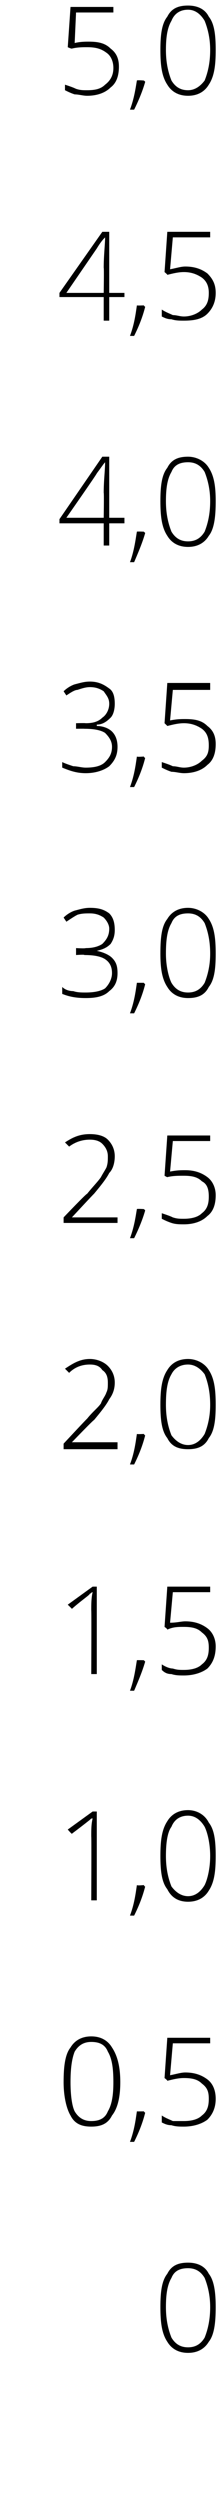
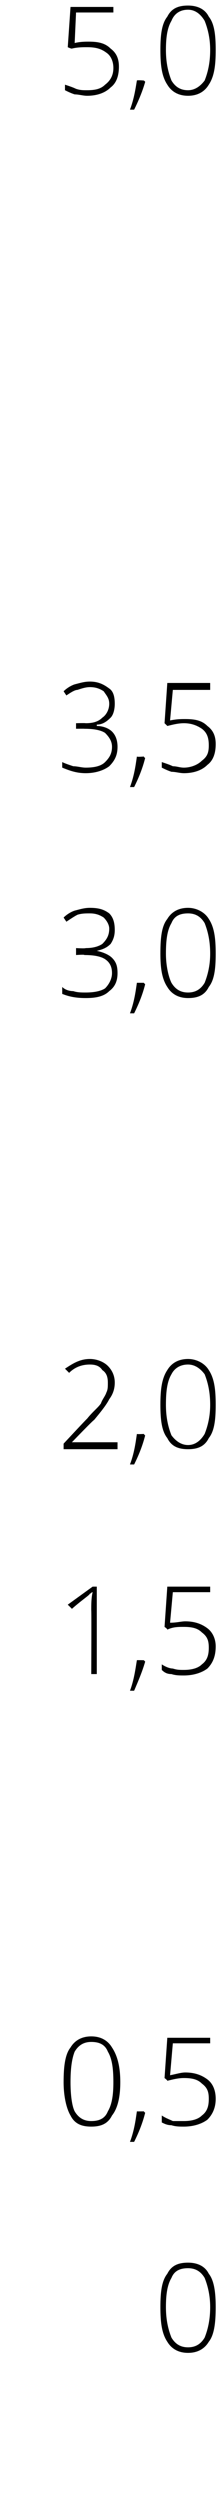
<svg xmlns="http://www.w3.org/2000/svg" version="1.1" width="16.2px" height="180.1px" viewBox="0 0 16.2 180.1">
  <desc>5 0 4 5 4 0 3 5 3 0 2 5 2 0 1 5 1 0 0 5 0</desc>
  <defs />
  <g id="Polygon150882">
    <path d="M 15.6 166.2 C 15.6 167.3 15.5 168.2 15.1 168.7 C 14.8 169.2 14.3 169.5 13.6 169.5 C 12.9 169.5 12.4 169.2 12.1 168.7 C 11.7 168.1 11.6 167.3 11.6 166.2 C 11.6 165.1 11.7 164.3 12.1 163.8 C 12.4 163.2 12.9 163 13.6 163 C 14.2 163 14.8 163.2 15.1 163.8 C 15.5 164.3 15.6 165.2 15.6 166.2 Z M 12 166.2 C 12 167.2 12.2 167.9 12.4 168.4 C 12.7 168.9 13.1 169.1 13.6 169.1 C 14.1 169.1 14.5 168.9 14.8 168.4 C 15 167.9 15.2 167.2 15.2 166.2 C 15.2 165.3 15 164.6 14.8 164.1 C 14.5 163.6 14.1 163.4 13.6 163.4 C 13 163.4 12.6 163.6 12.4 164.1 C 12.1 164.6 12 165.3 12 166.2 Z " stroke="none" fill="#000" />
  </g>
  <g id="Polygon150881">
    <path d="M 8.7 150 C 8.7 151.1 8.5 151.9 8.1 152.4 C 7.8 153 7.3 153.2 6.6 153.2 C 5.9 153.2 5.4 153 5.1 152.4 C 4.8 151.9 4.6 151 4.6 150 C 4.6 148.9 4.7 148 5.1 147.5 C 5.4 147 5.9 146.7 6.6 146.7 C 7.3 146.7 7.8 147 8.1 147.5 C 8.5 148.1 8.7 148.9 8.7 150 Z M 5.1 150 C 5.1 150.9 5.2 151.7 5.4 152.1 C 5.7 152.6 6.1 152.8 6.6 152.8 C 7.2 152.8 7.6 152.6 7.8 152.1 C 8.1 151.6 8.2 150.9 8.2 150 C 8.2 149 8.1 148.3 7.8 147.8 C 7.6 147.3 7.2 147.1 6.6 147.1 C 6.1 147.1 5.7 147.3 5.4 147.8 C 5.2 148.3 5.1 149 5.1 150 Z M 10.4 152.1 C 10.4 152.1 10.48 152.2 10.5 152.2 C 10.3 153 10 153.7 9.7 154.3 C 9.7 154.3 9.4 154.3 9.4 154.3 C 9.7 153.5 9.8 152.8 9.9 152.1 C 9.92 152.11 10.4 152.1 10.4 152.1 Z M 12.3 149.5 C 12.8 149.4 13.1 149.3 13.4 149.3 C 14.1 149.3 14.6 149.5 15 149.8 C 15.4 150.1 15.6 150.6 15.6 151.2 C 15.6 151.8 15.4 152.3 15 152.7 C 14.6 153 14 153.2 13.3 153.2 C 13 153.2 12.7 153.2 12.4 153.1 C 12.1 153.1 11.9 153 11.7 152.9 C 11.7 152.9 11.7 152.4 11.7 152.4 C 12 152.6 12.3 152.7 12.5 152.8 C 12.8 152.8 13 152.8 13.3 152.8 C 13.8 152.8 14.3 152.7 14.6 152.4 C 15 152.1 15.1 151.7 15.1 151.2 C 15.1 150.7 15 150.4 14.6 150.1 C 14.3 149.8 13.9 149.7 13.3 149.7 C 12.9 149.7 12.5 149.8 12.1 149.9 C 12.12 149.87 11.9 149.7 11.9 149.7 L 12.1 146.8 L 15.2 146.8 L 15.2 147.2 L 12.5 147.2 L 12.3 149.5 C 12.3 149.5 12.33 149.46 12.3 149.5 Z " stroke="none" fill="#000" />
  </g>
  <g id="Polygon150880">
-     <path d="M 7 136.9 L 6.6 136.9 C 6.6 136.9 6.62 132.26 6.6 132.3 C 6.6 131.8 6.6 131.4 6.7 131 C 6.6 131 6.6 131 6.5 131.1 C 6.5 131.1 6 131.5 5.2 132.1 C 5.19 132.14 4.9 131.8 4.9 131.8 L 6.7 130.5 L 7 130.5 L 7 136.9 Z M 10.4 135.8 C 10.4 135.8 10.48 135.94 10.5 135.9 C 10.3 136.7 10 137.4 9.7 138 C 9.7 138 9.4 138 9.4 138 C 9.7 137.2 9.8 136.5 9.9 135.8 C 9.92 135.85 10.4 135.8 10.4 135.8 Z M 15.6 133.7 C 15.6 134.8 15.5 135.6 15.1 136.2 C 14.8 136.7 14.3 137 13.6 137 C 12.9 137 12.4 136.7 12.1 136.1 C 11.7 135.6 11.6 134.8 11.6 133.7 C 11.6 132.6 11.7 131.8 12.1 131.2 C 12.4 130.7 12.9 130.4 13.6 130.4 C 14.2 130.4 14.8 130.7 15.1 131.3 C 15.5 131.8 15.6 132.6 15.6 133.7 Z M 12 133.7 C 12 134.7 12.2 135.4 12.4 135.9 C 12.7 136.3 13.1 136.6 13.6 136.6 C 14.1 136.6 14.5 136.3 14.8 135.8 C 15 135.4 15.2 134.6 15.2 133.7 C 15.2 132.8 15 132 14.8 131.6 C 14.5 131.1 14.1 130.8 13.6 130.8 C 13 130.8 12.6 131.1 12.4 131.6 C 12.1 132 12 132.8 12 133.7 Z " stroke="none" fill="#000" />
-   </g>
+     </g>
  <g id="Polygon150879">
    <path d="M 7 120.6 L 6.6 120.6 C 6.6 120.6 6.62 116 6.6 116 C 6.6 115.6 6.6 115.1 6.7 114.7 C 6.6 114.7 6.6 114.8 6.5 114.8 C 6.5 114.9 6 115.2 5.2 115.9 C 5.19 115.88 4.9 115.6 4.9 115.6 L 6.7 114.3 L 7 114.3 L 7 120.6 Z M 10.4 119.6 C 10.4 119.6 10.48 119.68 10.5 119.7 C 10.3 120.4 10 121.1 9.7 121.8 C 9.7 121.8 9.4 121.8 9.4 121.8 C 9.7 121 9.8 120.2 9.9 119.6 C 9.92 119.59 10.4 119.6 10.4 119.6 Z M 12.3 116.9 C 12.8 116.9 13.1 116.8 13.4 116.8 C 14.1 116.8 14.6 117 15 117.3 C 15.4 117.6 15.6 118.1 15.6 118.6 C 15.6 119.3 15.4 119.8 15 120.2 C 14.6 120.5 14 120.7 13.3 120.7 C 13 120.7 12.7 120.7 12.4 120.6 C 12.1 120.6 11.9 120.5 11.7 120.3 C 11.7 120.3 11.7 119.9 11.7 119.9 C 12 120.1 12.3 120.2 12.5 120.2 C 12.8 120.3 13 120.3 13.3 120.3 C 13.8 120.3 14.3 120.2 14.6 119.9 C 15 119.6 15.1 119.2 15.1 118.7 C 15.1 118.2 15 117.9 14.6 117.6 C 14.3 117.3 13.9 117.2 13.3 117.2 C 12.9 117.2 12.5 117.2 12.1 117.4 C 12.12 117.35 11.9 117.2 11.9 117.2 L 12.1 114.3 L 15.2 114.3 L 15.2 114.7 L 12.5 114.7 L 12.3 116.9 C 12.3 116.9 12.33 116.94 12.3 116.9 Z " stroke="none" fill="#000" />
  </g>
  <g id="Polygon150878">
    <path d="M 8.5 104.4 L 4.6 104.4 L 4.6 104 C 4.6 104 6.26 102.22 6.3 102.2 C 6.7 101.7 7.1 101.4 7.3 101.1 C 7.4 100.8 7.6 100.6 7.7 100.3 C 7.8 100.1 7.8 99.9 7.8 99.6 C 7.8 99.2 7.7 98.9 7.4 98.7 C 7.2 98.4 6.9 98.3 6.5 98.3 C 5.9 98.3 5.4 98.5 5 98.9 C 5 98.9 4.7 98.6 4.7 98.6 C 5.3 98.2 5.8 97.9 6.5 97.9 C 7 97.9 7.5 98.1 7.8 98.4 C 8.1 98.7 8.3 99.1 8.3 99.6 C 8.3 100 8.2 100.4 7.9 100.8 C 7.7 101.2 7.3 101.7 6.8 102.3 C 6.78 102.26 5.2 103.9 5.2 103.9 L 5.2 103.9 L 8.5 103.9 L 8.5 104.4 Z M 10.4 103.3 C 10.4 103.3 10.48 103.42 10.5 103.4 C 10.3 104.2 10 104.9 9.7 105.5 C 9.7 105.5 9.4 105.5 9.4 105.5 C 9.7 104.7 9.8 104 9.9 103.3 C 9.92 103.33 10.4 103.3 10.4 103.3 Z M 15.6 101.2 C 15.6 102.3 15.5 103.1 15.1 103.6 C 14.8 104.2 14.3 104.4 13.6 104.4 C 12.9 104.4 12.4 104.2 12.1 103.6 C 11.7 103.1 11.6 102.3 11.6 101.2 C 11.6 100.1 11.7 99.3 12.1 98.7 C 12.4 98.2 12.9 97.9 13.6 97.9 C 14.2 97.9 14.8 98.2 15.1 98.7 C 15.5 99.3 15.6 100.1 15.6 101.2 Z M 12 101.2 C 12 102.2 12.2 102.9 12.4 103.4 C 12.7 103.8 13.1 104.1 13.6 104.1 C 14.1 104.1 14.5 103.8 14.8 103.3 C 15 102.8 15.2 102.1 15.2 101.2 C 15.2 100.2 15 99.5 14.8 99 C 14.5 98.6 14.1 98.3 13.6 98.3 C 13 98.3 12.6 98.6 12.4 99 C 12.1 99.5 12 100.2 12 101.2 Z " stroke="none" fill="#000" />
  </g>
  <g id="Polygon150877">
-     <path d="M 8.5 88.1 L 4.6 88.1 L 4.6 87.7 C 4.6 87.7 6.26 85.96 6.3 86 C 6.7 85.5 7.1 85.1 7.3 84.8 C 7.4 84.6 7.6 84.3 7.7 84.1 C 7.8 83.8 7.8 83.6 7.8 83.3 C 7.8 83 7.7 82.7 7.4 82.4 C 7.2 82.2 6.9 82.1 6.5 82.1 C 5.9 82.1 5.4 82.3 5 82.6 C 5 82.6 4.7 82.3 4.7 82.3 C 5.3 81.9 5.8 81.7 6.5 81.7 C 7 81.7 7.5 81.8 7.8 82.1 C 8.1 82.4 8.3 82.8 8.3 83.3 C 8.3 83.7 8.2 84.2 7.9 84.5 C 7.7 84.9 7.3 85.4 6.8 86 C 6.78 86 5.2 87.7 5.2 87.7 L 5.2 87.7 L 8.5 87.7 L 8.5 88.1 Z M 10.4 87.1 C 10.4 87.1 10.48 87.16 10.5 87.2 C 10.3 87.9 10 88.6 9.7 89.2 C 9.7 89.2 9.4 89.2 9.4 89.2 C 9.7 88.4 9.8 87.7 9.9 87.1 C 9.92 87.07 10.4 87.1 10.4 87.1 Z M 12.3 84.4 C 12.8 84.3 13.1 84.3 13.4 84.3 C 14.1 84.3 14.6 84.5 15 84.8 C 15.4 85.1 15.6 85.6 15.6 86.1 C 15.6 86.8 15.4 87.3 15 87.6 C 14.6 88 14 88.2 13.3 88.2 C 13 88.2 12.7 88.2 12.4 88.1 C 12.1 88 11.9 87.9 11.7 87.8 C 11.7 87.8 11.7 87.4 11.7 87.4 C 12 87.5 12.3 87.6 12.5 87.7 C 12.8 87.8 13 87.8 13.3 87.8 C 13.8 87.8 14.3 87.7 14.6 87.4 C 15 87.1 15.1 86.7 15.1 86.2 C 15.1 85.7 15 85.3 14.6 85.1 C 14.3 84.8 13.9 84.7 13.3 84.7 C 12.9 84.7 12.5 84.7 12.1 84.8 C 12.12 84.83 11.9 84.7 11.9 84.7 L 12.1 81.8 L 15.2 81.8 L 15.2 82.2 L 12.5 82.2 L 12.3 84.4 C 12.3 84.4 12.33 84.41 12.3 84.4 Z " stroke="none" fill="#000" />
-   </g>
+     </g>
  <g id="Polygon150876">
    <path d="M 8.3 67 C 8.3 67.4 8.2 67.7 8 68 C 7.7 68.3 7.4 68.4 7 68.5 C 7 68.5 7 68.5 7 68.5 C 7.5 68.6 7.9 68.8 8.1 69 C 8.4 69.3 8.5 69.6 8.5 70.1 C 8.5 70.7 8.3 71.1 7.9 71.4 C 7.5 71.8 6.9 71.9 6.2 71.9 C 5.5 71.9 5 71.8 4.5 71.6 C 4.5 71.6 4.5 71.1 4.5 71.1 C 4.7 71.3 5 71.4 5.3 71.4 C 5.6 71.5 5.9 71.5 6.2 71.5 C 6.8 71.5 7.3 71.4 7.6 71.2 C 7.9 70.9 8.1 70.5 8.1 70.1 C 8.1 69.6 7.9 69.3 7.6 69.1 C 7.3 68.9 6.8 68.8 6.1 68.8 C 6.14 68.75 5.5 68.8 5.5 68.8 L 5.5 68.3 C 5.5 68.3 6.15 68.34 6.2 68.3 C 6.7 68.3 7.1 68.2 7.4 68 C 7.7 67.7 7.9 67.4 7.9 66.9 C 7.9 66.6 7.7 66.3 7.5 66.1 C 7.2 65.9 6.9 65.8 6.5 65.8 C 6.2 65.8 5.9 65.8 5.6 65.9 C 5.4 66 5.1 66.2 4.8 66.4 C 4.8 66.4 4.6 66.1 4.6 66.1 C 4.8 65.9 5.1 65.7 5.4 65.6 C 5.8 65.5 6.1 65.4 6.5 65.4 C 7.1 65.4 7.5 65.5 7.9 65.8 C 8.2 66.1 8.3 66.5 8.3 67 Z M 10.4 70.8 C 10.4 70.8 10.48 70.9 10.5 70.9 C 10.3 71.7 10 72.4 9.7 73 C 9.7 73 9.4 73 9.4 73 C 9.7 72.2 9.8 71.5 9.9 70.8 C 9.92 70.8 10.4 70.8 10.4 70.8 Z M 15.6 68.7 C 15.6 69.8 15.5 70.6 15.1 71.1 C 14.8 71.7 14.3 71.9 13.6 71.9 C 12.9 71.9 12.4 71.6 12.1 71.1 C 11.7 70.5 11.6 69.7 11.6 68.7 C 11.6 67.5 11.7 66.7 12.1 66.2 C 12.4 65.7 12.9 65.4 13.6 65.4 C 14.2 65.4 14.8 65.7 15.1 66.2 C 15.5 66.8 15.6 67.6 15.6 68.7 Z M 12 68.7 C 12 69.6 12.2 70.4 12.4 70.8 C 12.7 71.3 13.1 71.5 13.6 71.5 C 14.1 71.5 14.5 71.3 14.8 70.8 C 15 70.3 15.2 69.6 15.2 68.7 C 15.2 67.7 15 67 14.8 66.5 C 14.5 66 14.1 65.8 13.6 65.8 C 13 65.8 12.6 66 12.4 66.5 C 12.1 67 12 67.7 12 68.7 Z " stroke="none" fill="#000" />
  </g>
  <g id="Polygon150875">
    <path d="M 8.3 50.7 C 8.3 51.1 8.2 51.5 8 51.7 C 7.7 52 7.4 52.2 7 52.2 C 7 52.2 7 52.3 7 52.3 C 7.5 52.3 7.9 52.5 8.1 52.7 C 8.4 53 8.5 53.4 8.5 53.8 C 8.5 54.4 8.3 54.8 7.9 55.2 C 7.5 55.5 6.9 55.7 6.2 55.7 C 5.5 55.7 5 55.5 4.5 55.3 C 4.5 55.3 4.5 54.9 4.5 54.9 C 4.7 55 5 55.1 5.3 55.2 C 5.6 55.2 5.9 55.3 6.2 55.3 C 6.8 55.3 7.3 55.2 7.6 54.9 C 7.9 54.6 8.1 54.3 8.1 53.8 C 8.1 53.4 7.9 53.1 7.6 52.8 C 7.3 52.6 6.8 52.5 6.1 52.5 C 6.14 52.49 5.5 52.5 5.5 52.5 L 5.5 52.1 C 5.5 52.1 6.15 52.08 6.2 52.1 C 6.7 52.1 7.1 52 7.4 51.7 C 7.7 51.5 7.9 51.1 7.9 50.7 C 7.9 50.3 7.7 50.1 7.5 49.8 C 7.2 49.6 6.9 49.5 6.5 49.5 C 6.2 49.5 5.9 49.6 5.6 49.7 C 5.4 49.7 5.1 49.9 4.8 50.1 C 4.8 50.1 4.6 49.8 4.6 49.8 C 4.8 49.6 5.1 49.4 5.4 49.3 C 5.8 49.2 6.1 49.1 6.5 49.1 C 7.1 49.1 7.5 49.3 7.9 49.6 C 8.2 49.8 8.3 50.2 8.3 50.7 Z M 10.4 54.5 C 10.4 54.5 10.48 54.63 10.5 54.6 C 10.3 55.4 10 56.1 9.7 56.7 C 9.7 56.7 9.4 56.7 9.4 56.7 C 9.7 55.9 9.8 55.2 9.9 54.5 C 9.92 54.54 10.4 54.5 10.4 54.5 Z M 12.3 51.9 C 12.8 51.8 13.1 51.8 13.4 51.8 C 14.1 51.8 14.6 51.9 15 52.3 C 15.4 52.6 15.6 53 15.6 53.6 C 15.6 54.3 15.4 54.8 15 55.1 C 14.6 55.5 14 55.7 13.3 55.7 C 13 55.7 12.7 55.6 12.4 55.6 C 12.1 55.5 11.9 55.4 11.7 55.3 C 11.7 55.3 11.7 54.9 11.7 54.9 C 12 55 12.3 55.1 12.5 55.2 C 12.8 55.2 13 55.3 13.3 55.3 C 13.8 55.3 14.3 55.1 14.6 54.8 C 15 54.5 15.1 54.2 15.1 53.7 C 15.1 53.2 15 52.8 14.6 52.5 C 14.3 52.3 13.9 52.1 13.3 52.1 C 12.9 52.1 12.5 52.2 12.1 52.3 C 12.12 52.31 11.9 52.1 11.9 52.1 L 12.1 49.2 L 15.2 49.2 L 15.2 49.7 L 12.5 49.7 L 12.3 51.9 C 12.3 51.9 12.33 51.89 12.3 51.9 Z " stroke="none" fill="#000" />
  </g>
  <g id="Polygon150874">
-     <path d="M 9 37.7 L 7.9 37.7 L 7.9 39.3 L 7.5 39.3 L 7.5 37.7 L 4.3 37.7 L 4.3 37.4 L 7.4 32.9 L 7.9 32.9 L 7.9 37.3 L 9 37.3 L 9 37.7 Z M 7.5 37.3 C 7.5 37.3 7.53 35.51 7.5 35.5 C 7.5 34.6 7.6 33.9 7.6 33.3 C 7.6 33.3 7.6 33.3 7.6 33.3 C 7.5 33.4 7.3 33.7 7 34.1 C 7.02 34.13 4.8 37.3 4.8 37.3 L 7.5 37.3 Z M 10.4 38.3 C 10.4 38.3 10.48 38.37 10.5 38.4 C 10.3 39.1 10 39.8 9.7 40.5 C 9.7 40.5 9.4 40.5 9.4 40.5 C 9.7 39.7 9.8 38.9 9.9 38.3 C 9.92 38.28 10.4 38.3 10.4 38.3 Z M 15.6 36.1 C 15.6 37.2 15.5 38.1 15.1 38.6 C 14.8 39.1 14.3 39.4 13.6 39.4 C 12.9 39.4 12.4 39.1 12.1 38.6 C 11.7 38 11.6 37.2 11.6 36.1 C 11.6 35 11.7 34.2 12.1 33.7 C 12.4 33.1 12.9 32.9 13.6 32.9 C 14.2 32.9 14.8 33.2 15.1 33.7 C 15.5 34.3 15.6 35.1 15.6 36.1 Z M 12 36.1 C 12 37.1 12.2 37.8 12.4 38.3 C 12.7 38.8 13.1 39 13.6 39 C 14.1 39 14.5 38.8 14.8 38.3 C 15 37.8 15.2 37.1 15.2 36.1 C 15.2 35.2 15 34.5 14.8 34 C 14.5 33.5 14.1 33.3 13.6 33.3 C 13 33.3 12.6 33.5 12.4 34 C 12.1 34.5 12 35.2 12 36.1 Z " stroke="none" fill="#000" />
-   </g>
+     </g>
  <g id="Polygon150873">
-     <path d="M 9 21.4 L 7.9 21.4 L 7.9 23.1 L 7.5 23.1 L 7.5 21.4 L 4.3 21.4 L 4.3 21.1 L 7.4 16.7 L 7.9 16.7 L 7.9 21.1 L 9 21.1 L 9 21.4 Z M 7.5 21.1 C 7.5 21.1 7.53 19.25 7.5 19.3 C 7.5 18.4 7.6 17.6 7.6 17.1 C 7.6 17.1 7.6 17.1 7.6 17.1 C 7.5 17.2 7.3 17.4 7 17.9 C 7.02 17.87 4.8 21.1 4.8 21.1 L 7.5 21.1 Z M 10.4 22 C 10.4 22 10.48 22.11 10.5 22.1 C 10.3 22.9 10 23.6 9.7 24.2 C 9.7 24.2 9.4 24.2 9.4 24.2 C 9.7 23.4 9.8 22.7 9.9 22 C 9.92 22.02 10.4 22 10.4 22 Z M 12.3 19.4 C 12.8 19.3 13.1 19.2 13.4 19.2 C 14.1 19.2 14.6 19.4 15 19.7 C 15.4 20.1 15.6 20.5 15.6 21.1 C 15.6 21.7 15.4 22.2 15 22.6 C 14.6 23 14 23.1 13.3 23.1 C 13 23.1 12.7 23.1 12.4 23 C 12.1 23 11.9 22.9 11.7 22.8 C 11.7 22.8 11.7 22.3 11.7 22.3 C 12 22.5 12.3 22.6 12.5 22.7 C 12.8 22.7 13 22.8 13.3 22.8 C 13.8 22.8 14.3 22.6 14.6 22.3 C 15 22 15.1 21.6 15.1 21.1 C 15.1 20.7 15 20.3 14.6 20 C 14.3 19.8 13.9 19.6 13.3 19.6 C 12.9 19.6 12.5 19.7 12.1 19.8 C 12.12 19.78 11.9 19.6 11.9 19.6 L 12.1 16.7 L 15.2 16.7 L 15.2 17.1 L 12.5 17.1 L 12.3 19.4 C 12.3 19.4 12.33 19.37 12.3 19.4 Z " stroke="none" fill="#000" />
-   </g>
+     </g>
  <g id="Polygon150872">
    <path d="M 5.4 3.1 C 5.8 3 6.2 3 6.4 3 C 7.1 3 7.6 3.1 8 3.5 C 8.4 3.8 8.6 4.2 8.6 4.8 C 8.6 5.5 8.4 6 8 6.3 C 7.6 6.7 7 6.9 6.3 6.9 C 6 6.9 5.7 6.8 5.4 6.8 C 5.1 6.7 4.9 6.6 4.7 6.5 C 4.7 6.5 4.7 6.1 4.7 6.1 C 5 6.2 5.3 6.3 5.5 6.4 C 5.8 6.5 6 6.5 6.3 6.5 C 6.9 6.5 7.3 6.4 7.6 6.1 C 8 5.8 8.2 5.4 8.2 4.9 C 8.2 4.4 8 4 7.7 3.8 C 7.3 3.5 6.9 3.4 6.3 3.4 C 6 3.4 5.6 3.4 5.2 3.5 C 5.15 3.52 4.9 3.4 4.9 3.4 L 5.1 0.5 L 8.2 0.5 L 8.2 0.9 L 5.5 0.9 L 5.4 3.1 C 5.4 3.1 5.35 3.11 5.4 3.1 Z M 10.4 5.8 C 10.4 5.8 10.48 5.85 10.5 5.9 C 10.3 6.6 10 7.3 9.7 7.9 C 9.7 7.9 9.4 7.9 9.4 7.9 C 9.7 7.1 9.8 6.4 9.9 5.8 C 9.92 5.76 10.4 5.8 10.4 5.8 Z M 15.6 3.6 C 15.6 4.7 15.5 5.5 15.1 6.1 C 14.8 6.6 14.3 6.9 13.6 6.9 C 12.9 6.9 12.4 6.6 12.1 6.1 C 11.7 5.5 11.6 4.7 11.6 3.6 C 11.6 2.5 11.7 1.7 12.1 1.2 C 12.4 0.6 12.9 0.4 13.6 0.4 C 14.2 0.4 14.8 0.6 15.1 1.2 C 15.5 1.7 15.6 2.5 15.6 3.6 Z M 12 3.6 C 12 4.6 12.2 5.3 12.4 5.8 C 12.7 6.3 13.1 6.5 13.6 6.5 C 14.1 6.5 14.5 6.2 14.8 5.8 C 15 5.3 15.2 4.6 15.2 3.6 C 15.2 2.7 15 2 14.8 1.5 C 14.5 1 14.1 0.7 13.6 0.7 C 13 0.7 12.6 1 12.4 1.5 C 12.1 2 12 2.7 12 3.6 Z " stroke="none" fill="#000" />
  </g>
</svg>